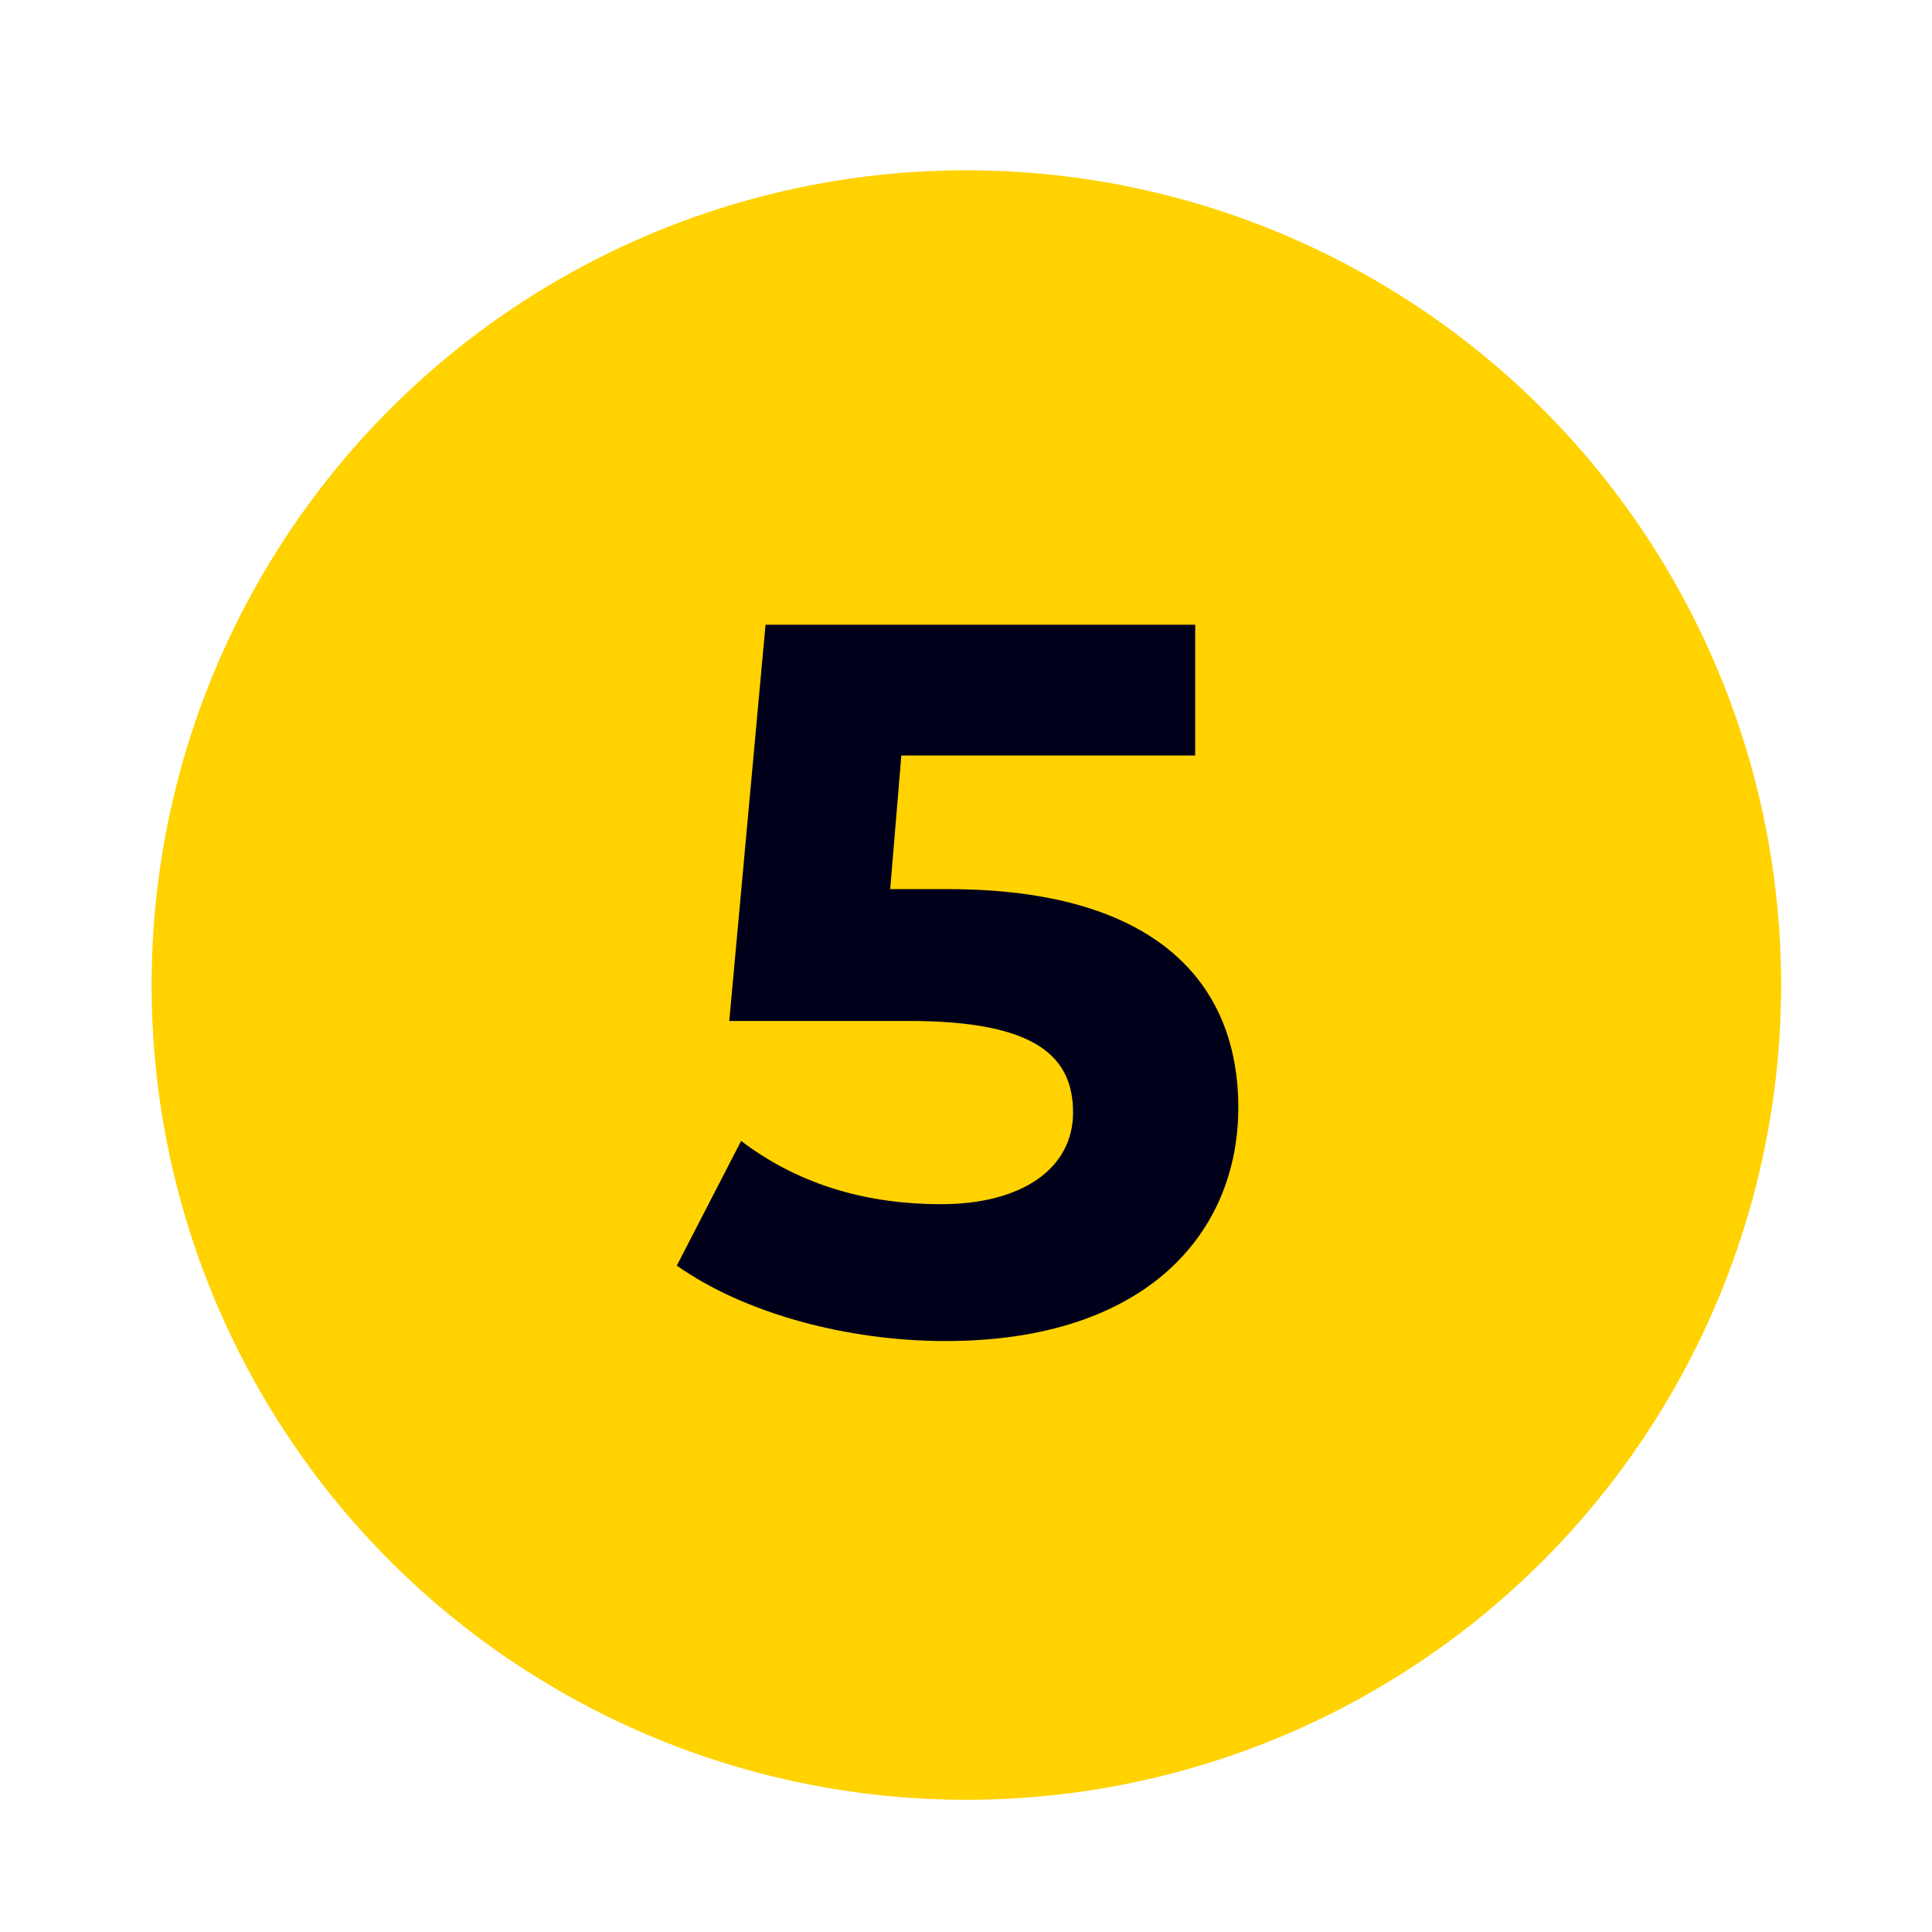
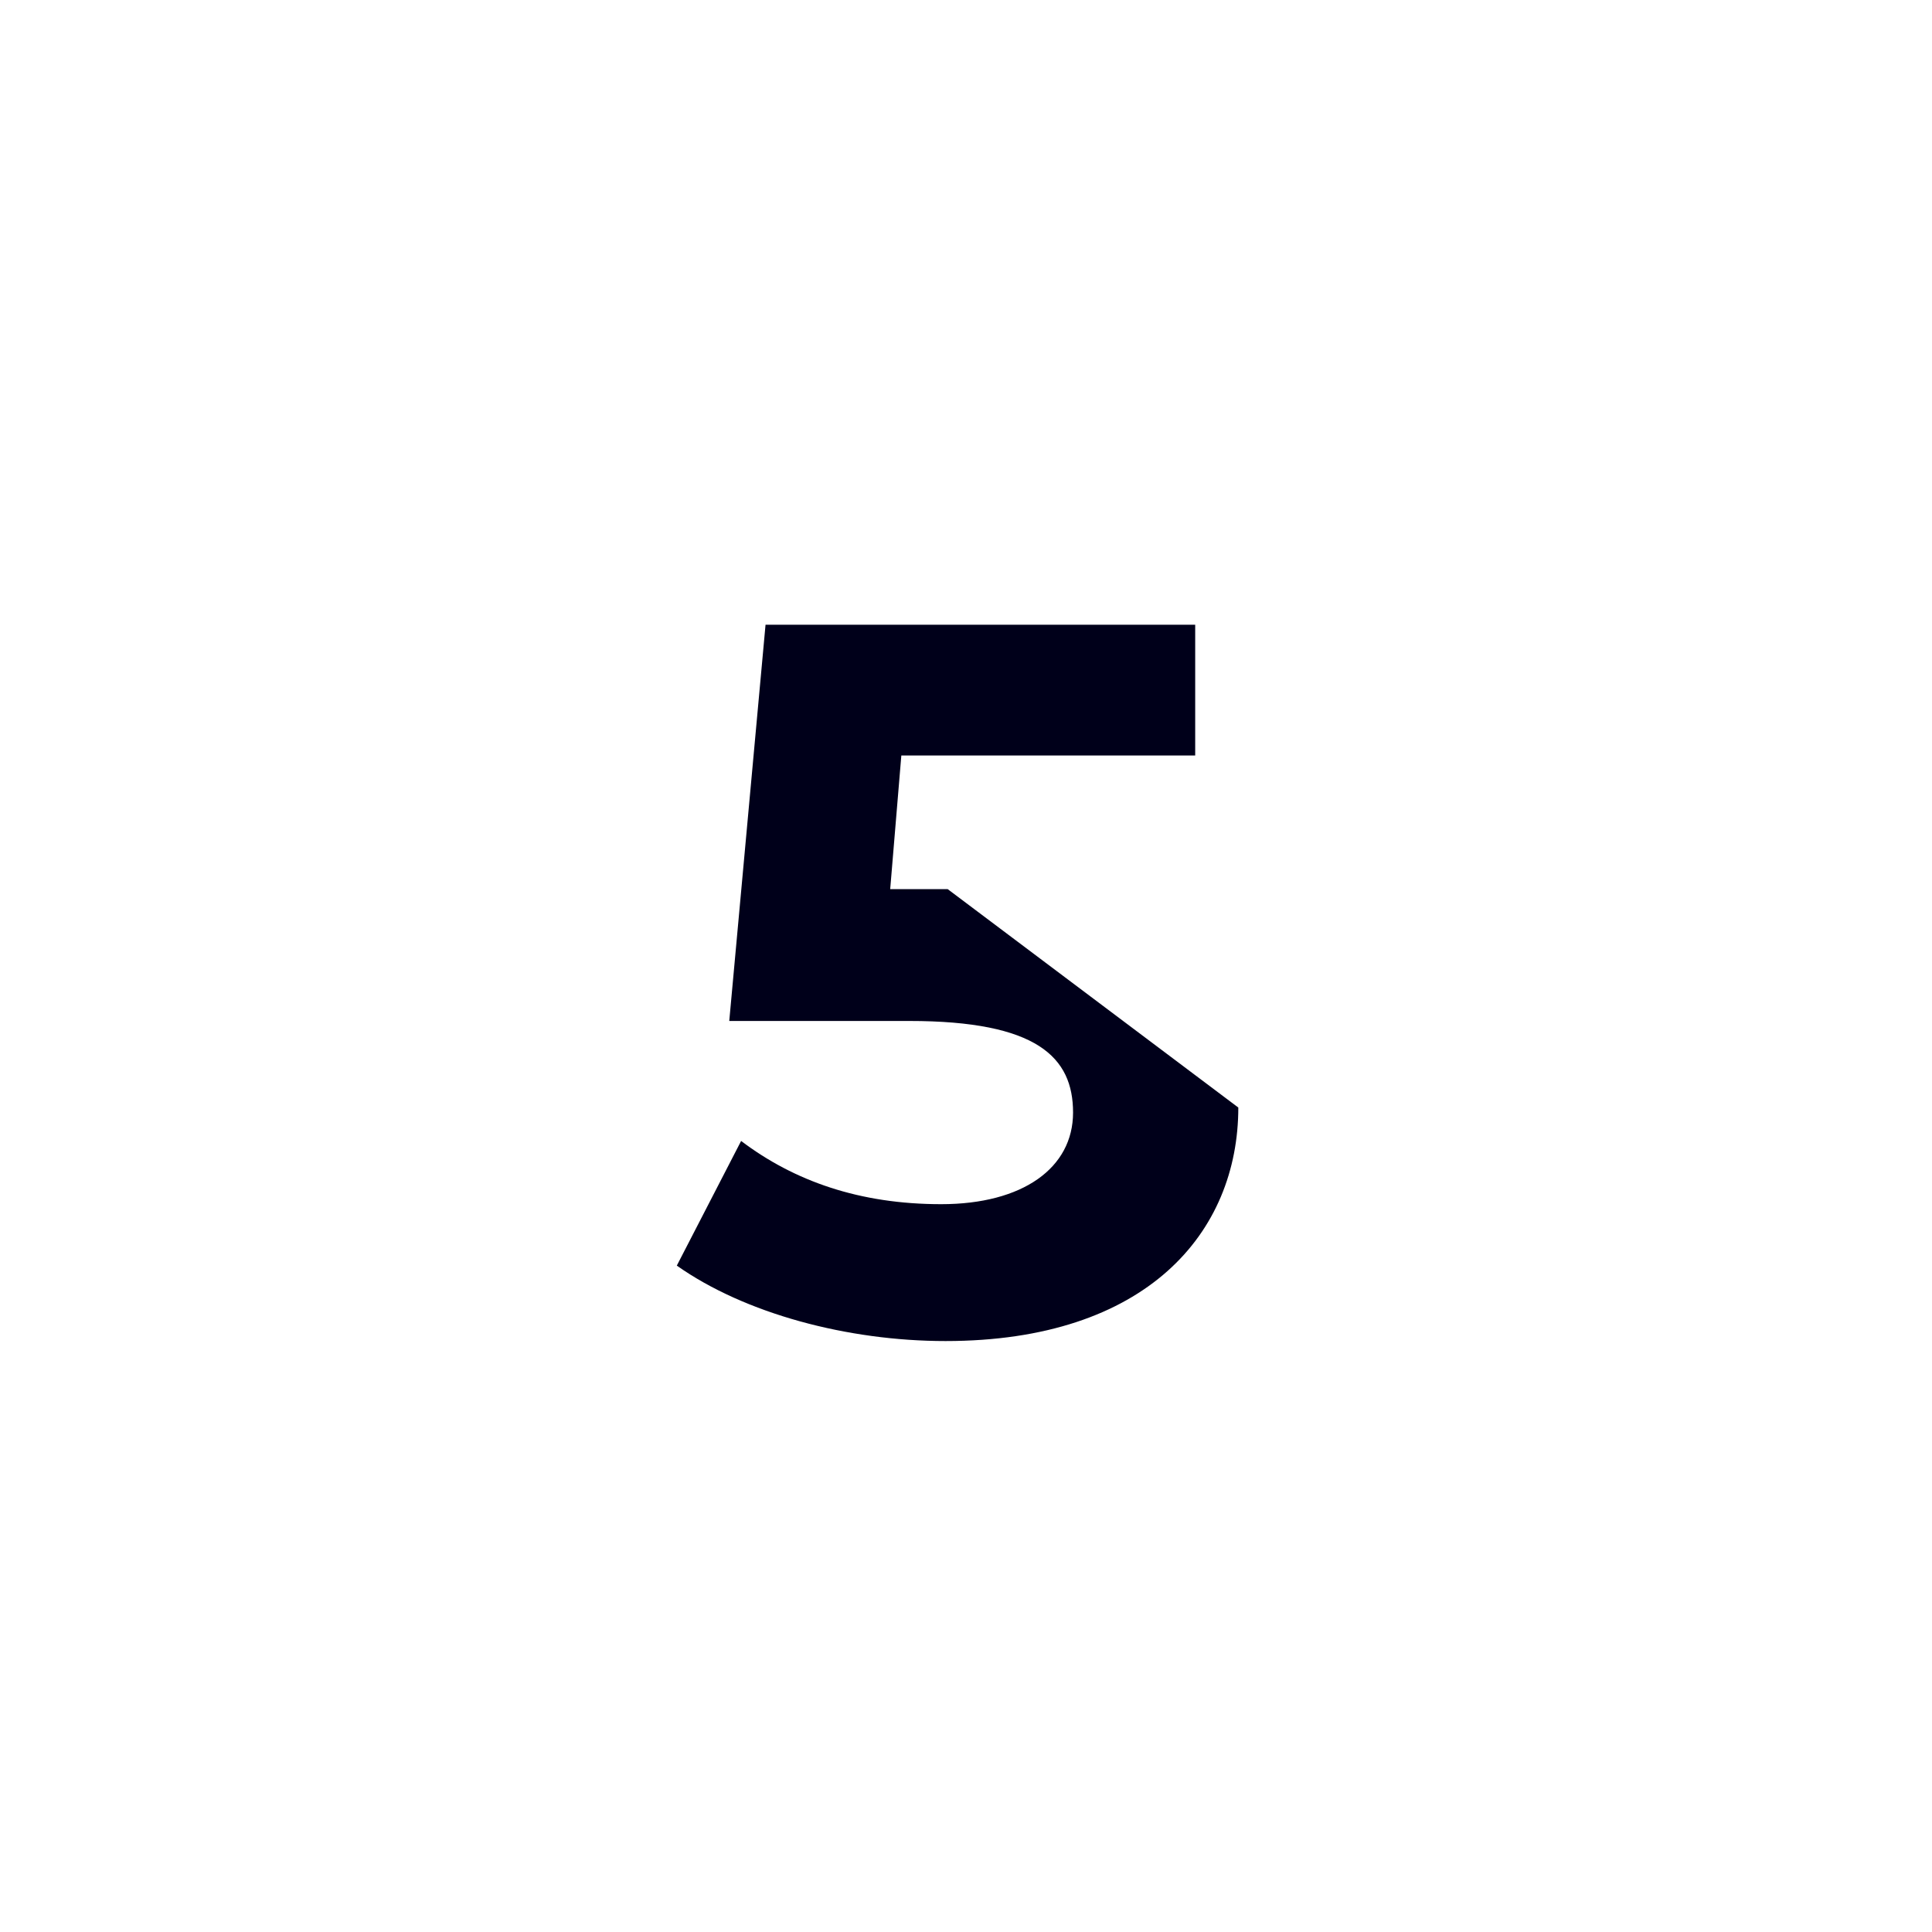
<svg xmlns="http://www.w3.org/2000/svg" id="uuid-aae5f04e-da31-48ae-9e2a-d84d1d0ecaa2" viewBox="0 0 537.8 537.8">
  <defs>
    <style>.uuid-5a084d05-b865-4155-bc24-a67019b2d9a8{fill:#00001a;}.uuid-87e08697-94e3-4e91-9734-2f0390c1262b{fill:#ffd200;}</style>
  </defs>
  <g id="uuid-e5fd5100-fa3b-4257-87ae-13a80bc58938">
-     <circle class="uuid-87e08697-94e3-4e91-9734-2f0390c1262b" cx="269" cy="274.2" r="226.8" />
-     <path class="uuid-5a084d05-b865-4155-bc24-a67019b2d9a8" d="M263.8,247.5h-16l3.1-37.2h81.8v-36.4h-119.6l-10.1,110.3h50.1c35.6,0,45.6,10.1,45.6,25.5s-14,25.5-36.7,25.5-40.9-6.4-55.7-17.6l-17.9,34.7c19,13.4,47.6,21,74.8,21,56,0,81.5-30.2,81.5-65s-23-60.8-80.9-60.8Z" />
+     <path class="uuid-5a084d05-b865-4155-bc24-a67019b2d9a8" d="M263.8,247.5h-16l3.1-37.2h81.8v-36.4h-119.6l-10.1,110.3h50.1c35.6,0,45.6,10.1,45.6,25.5s-14,25.5-36.7,25.5-40.9-6.4-55.7-17.6l-17.9,34.7c19,13.4,47.6,21,74.8,21,56,0,81.5-30.2,81.5-65Z" />
  </g>
</svg>